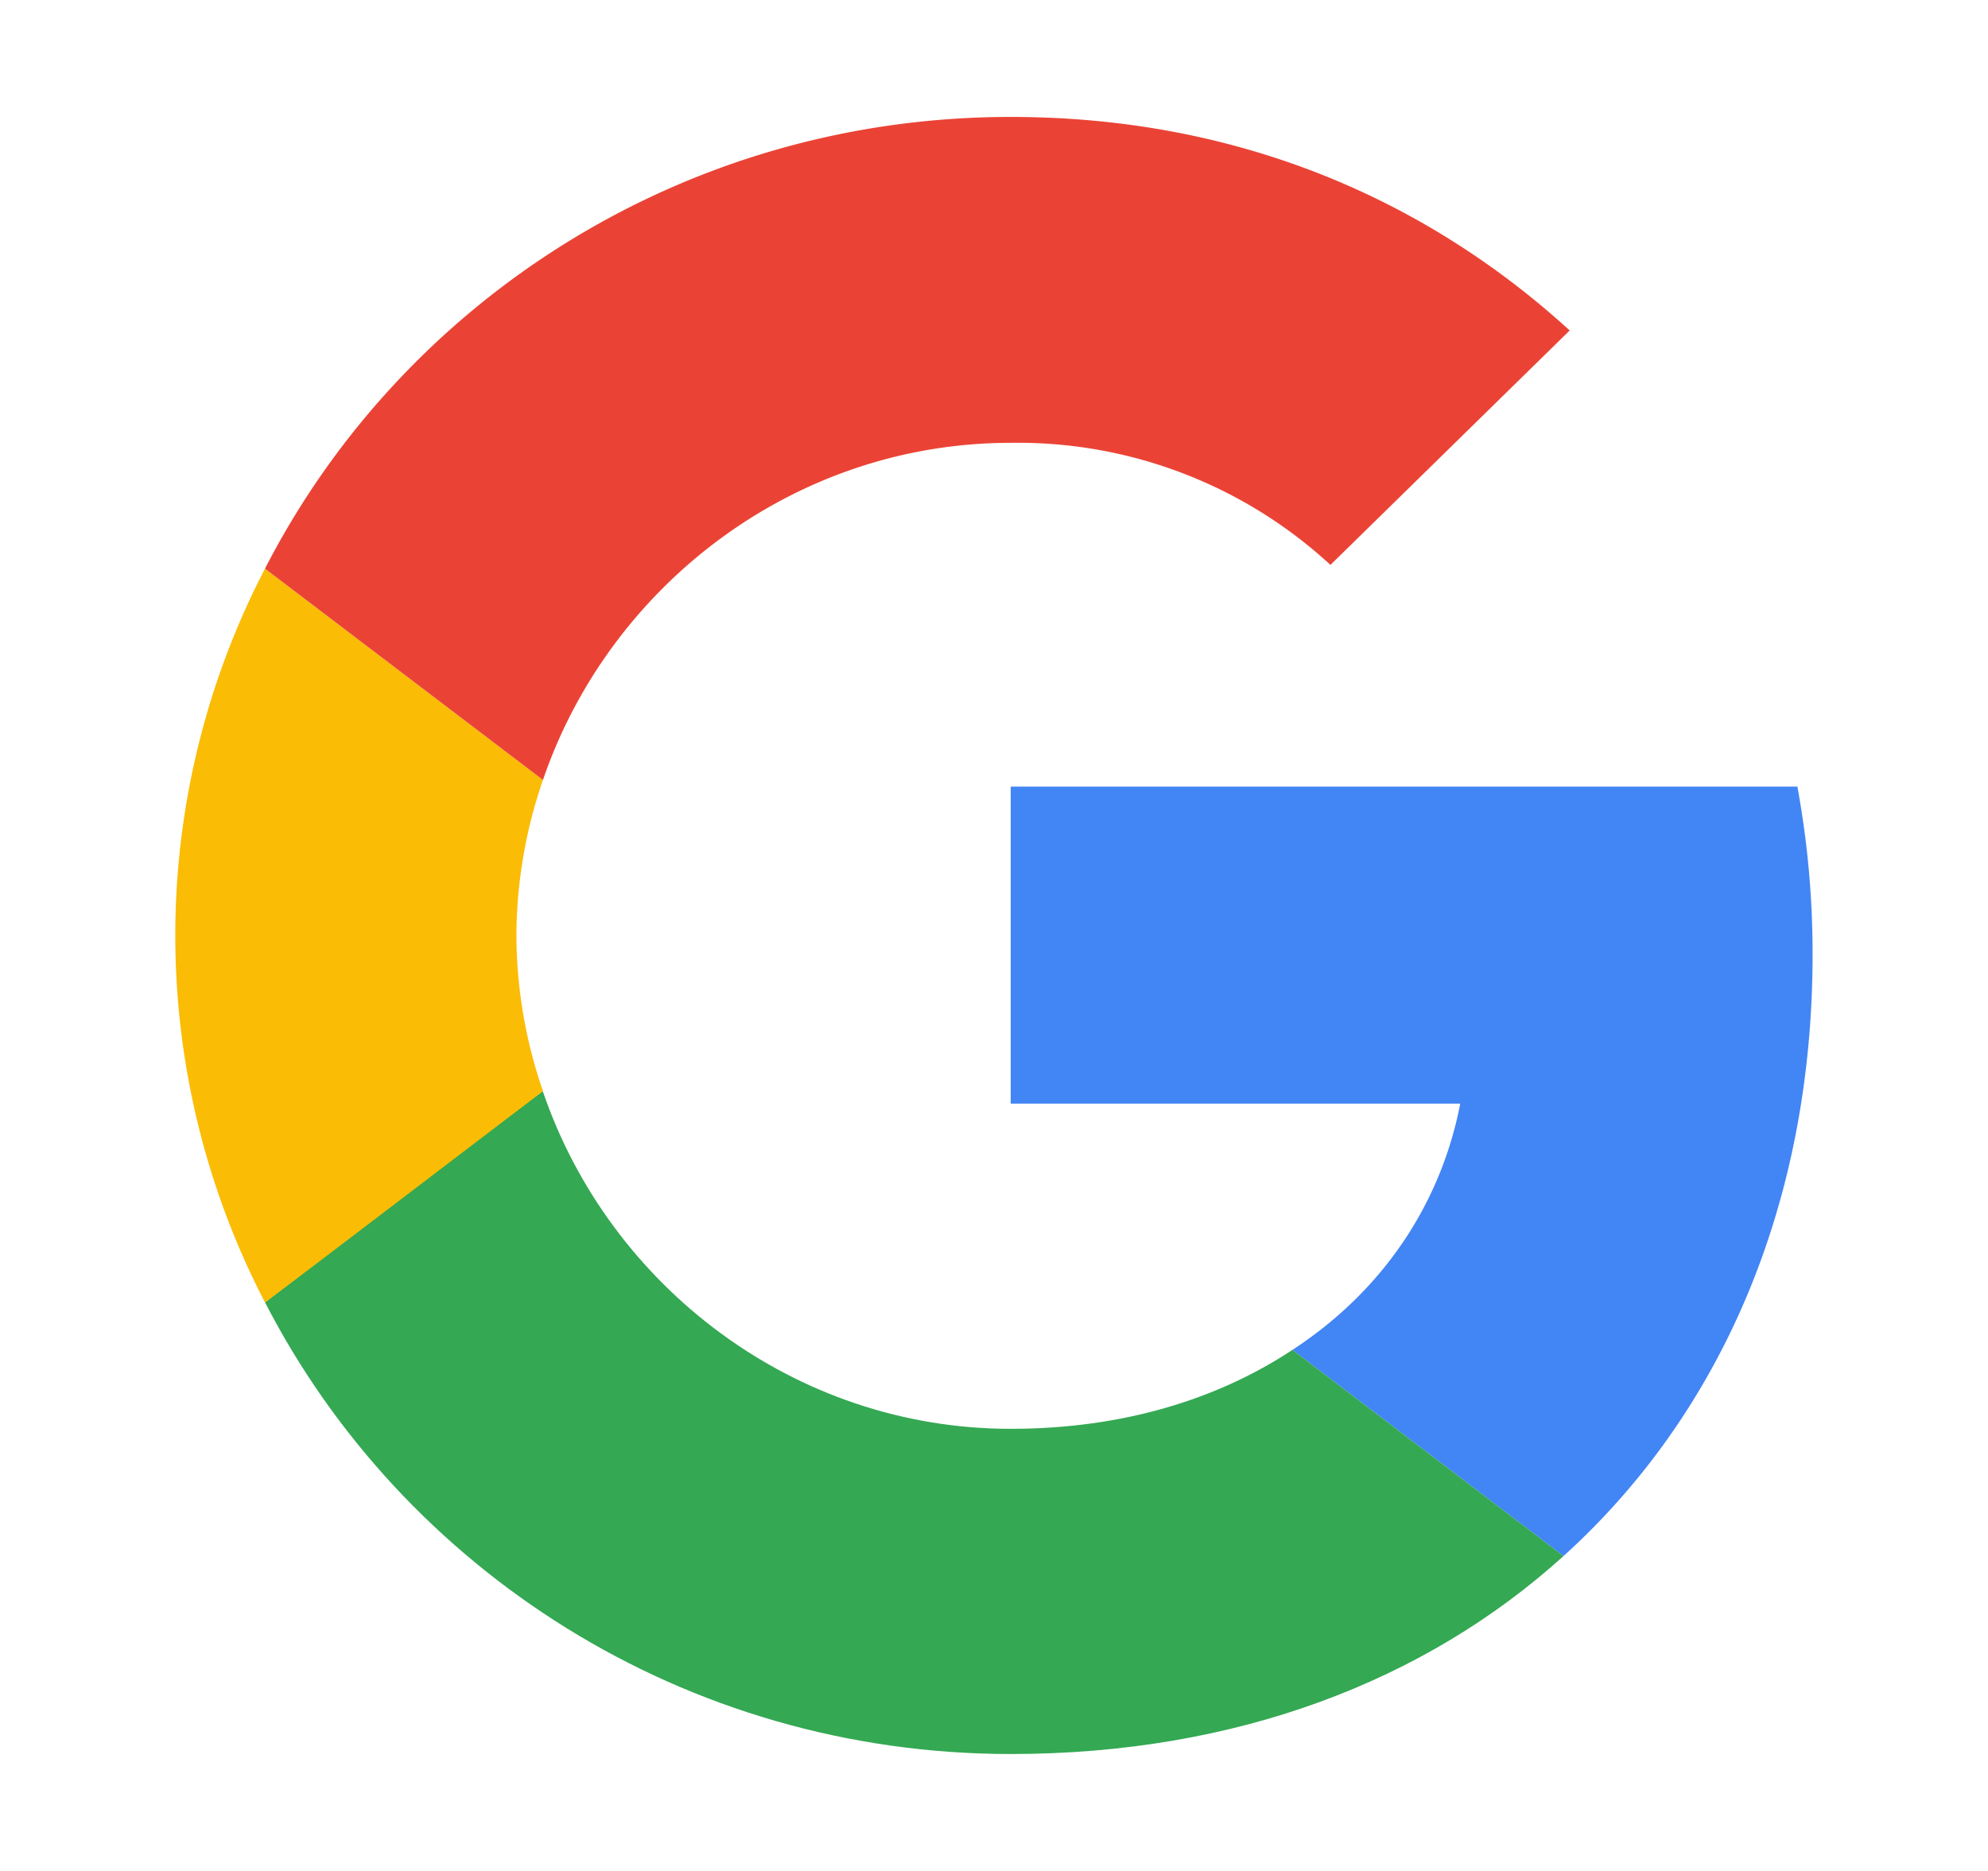
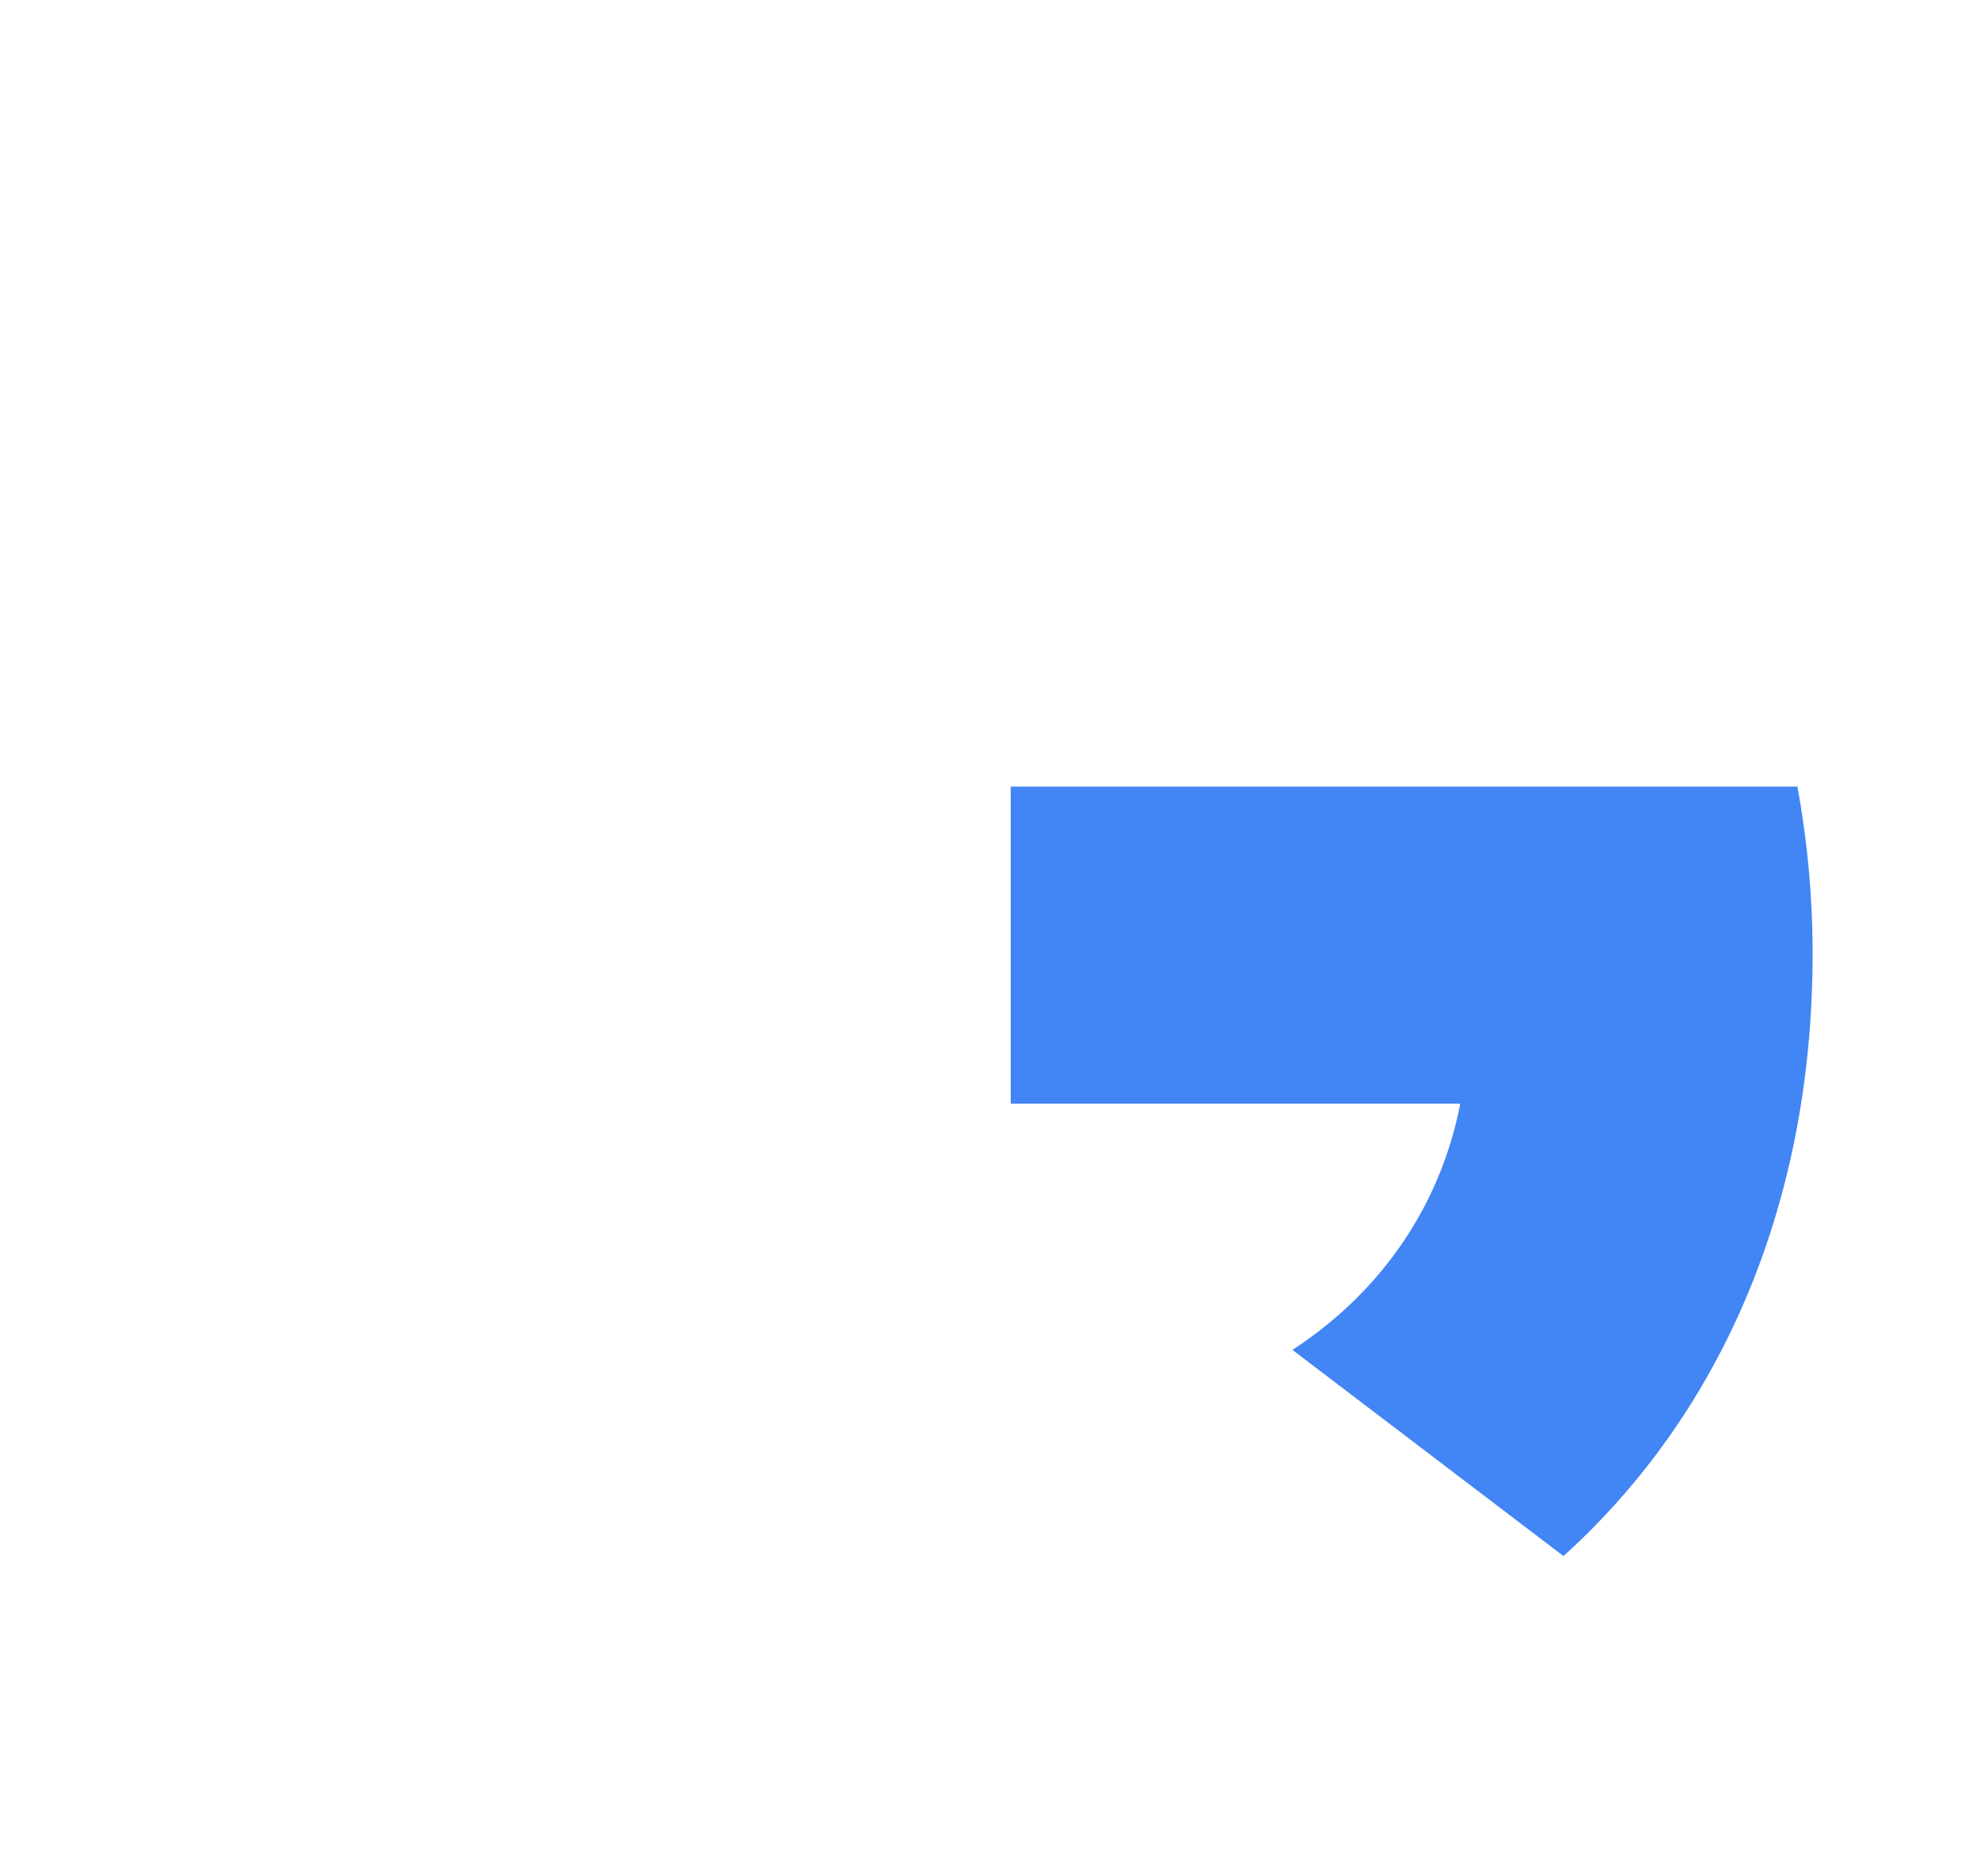
<svg xmlns="http://www.w3.org/2000/svg" width="17" height="16" fill="none">
  <path d="M8.643 6.727v2.711h3.844c-.169.872-.675 1.61-1.435 2.106l2.318 1.763c1.351-1.222 2.13-3.016 2.13-5.148a7.88 7.88 0 0 0-.13-1.432H8.643z" fill="#4285f4" />
-   <path d="M4.64 9.332l-.523.392-1.851 1.413C3.442 13.422 5.85 15 8.643 15c1.929 0 3.546-.624 4.727-1.693l-2.318-1.763c-.636.42-1.448.675-2.409.675-1.857 0-3.435-1.228-4-2.883l-.003-.004z" fill="#34a853" />
-   <path d="M2.266 4.863a6.8 6.8 0 0 0 0 6.275c0 .006 2.377-1.807 2.377-1.807A4.12 4.12 0 0 1 4.416 8a4.12 4.12 0 0 1 .227-1.33L2.266 4.863z" fill="#fbbc05" />
-   <path d="M8.643 3.787a3.94 3.94 0 0 1 2.734 1.044l2.046-2.005C12.182 1.694 10.571 1 8.643 1 5.851 1 3.442 2.572 2.266 4.863L4.643 6.67c.565-1.655 2.143-2.883 4-2.883z" fill="#ea4335" />
</svg>